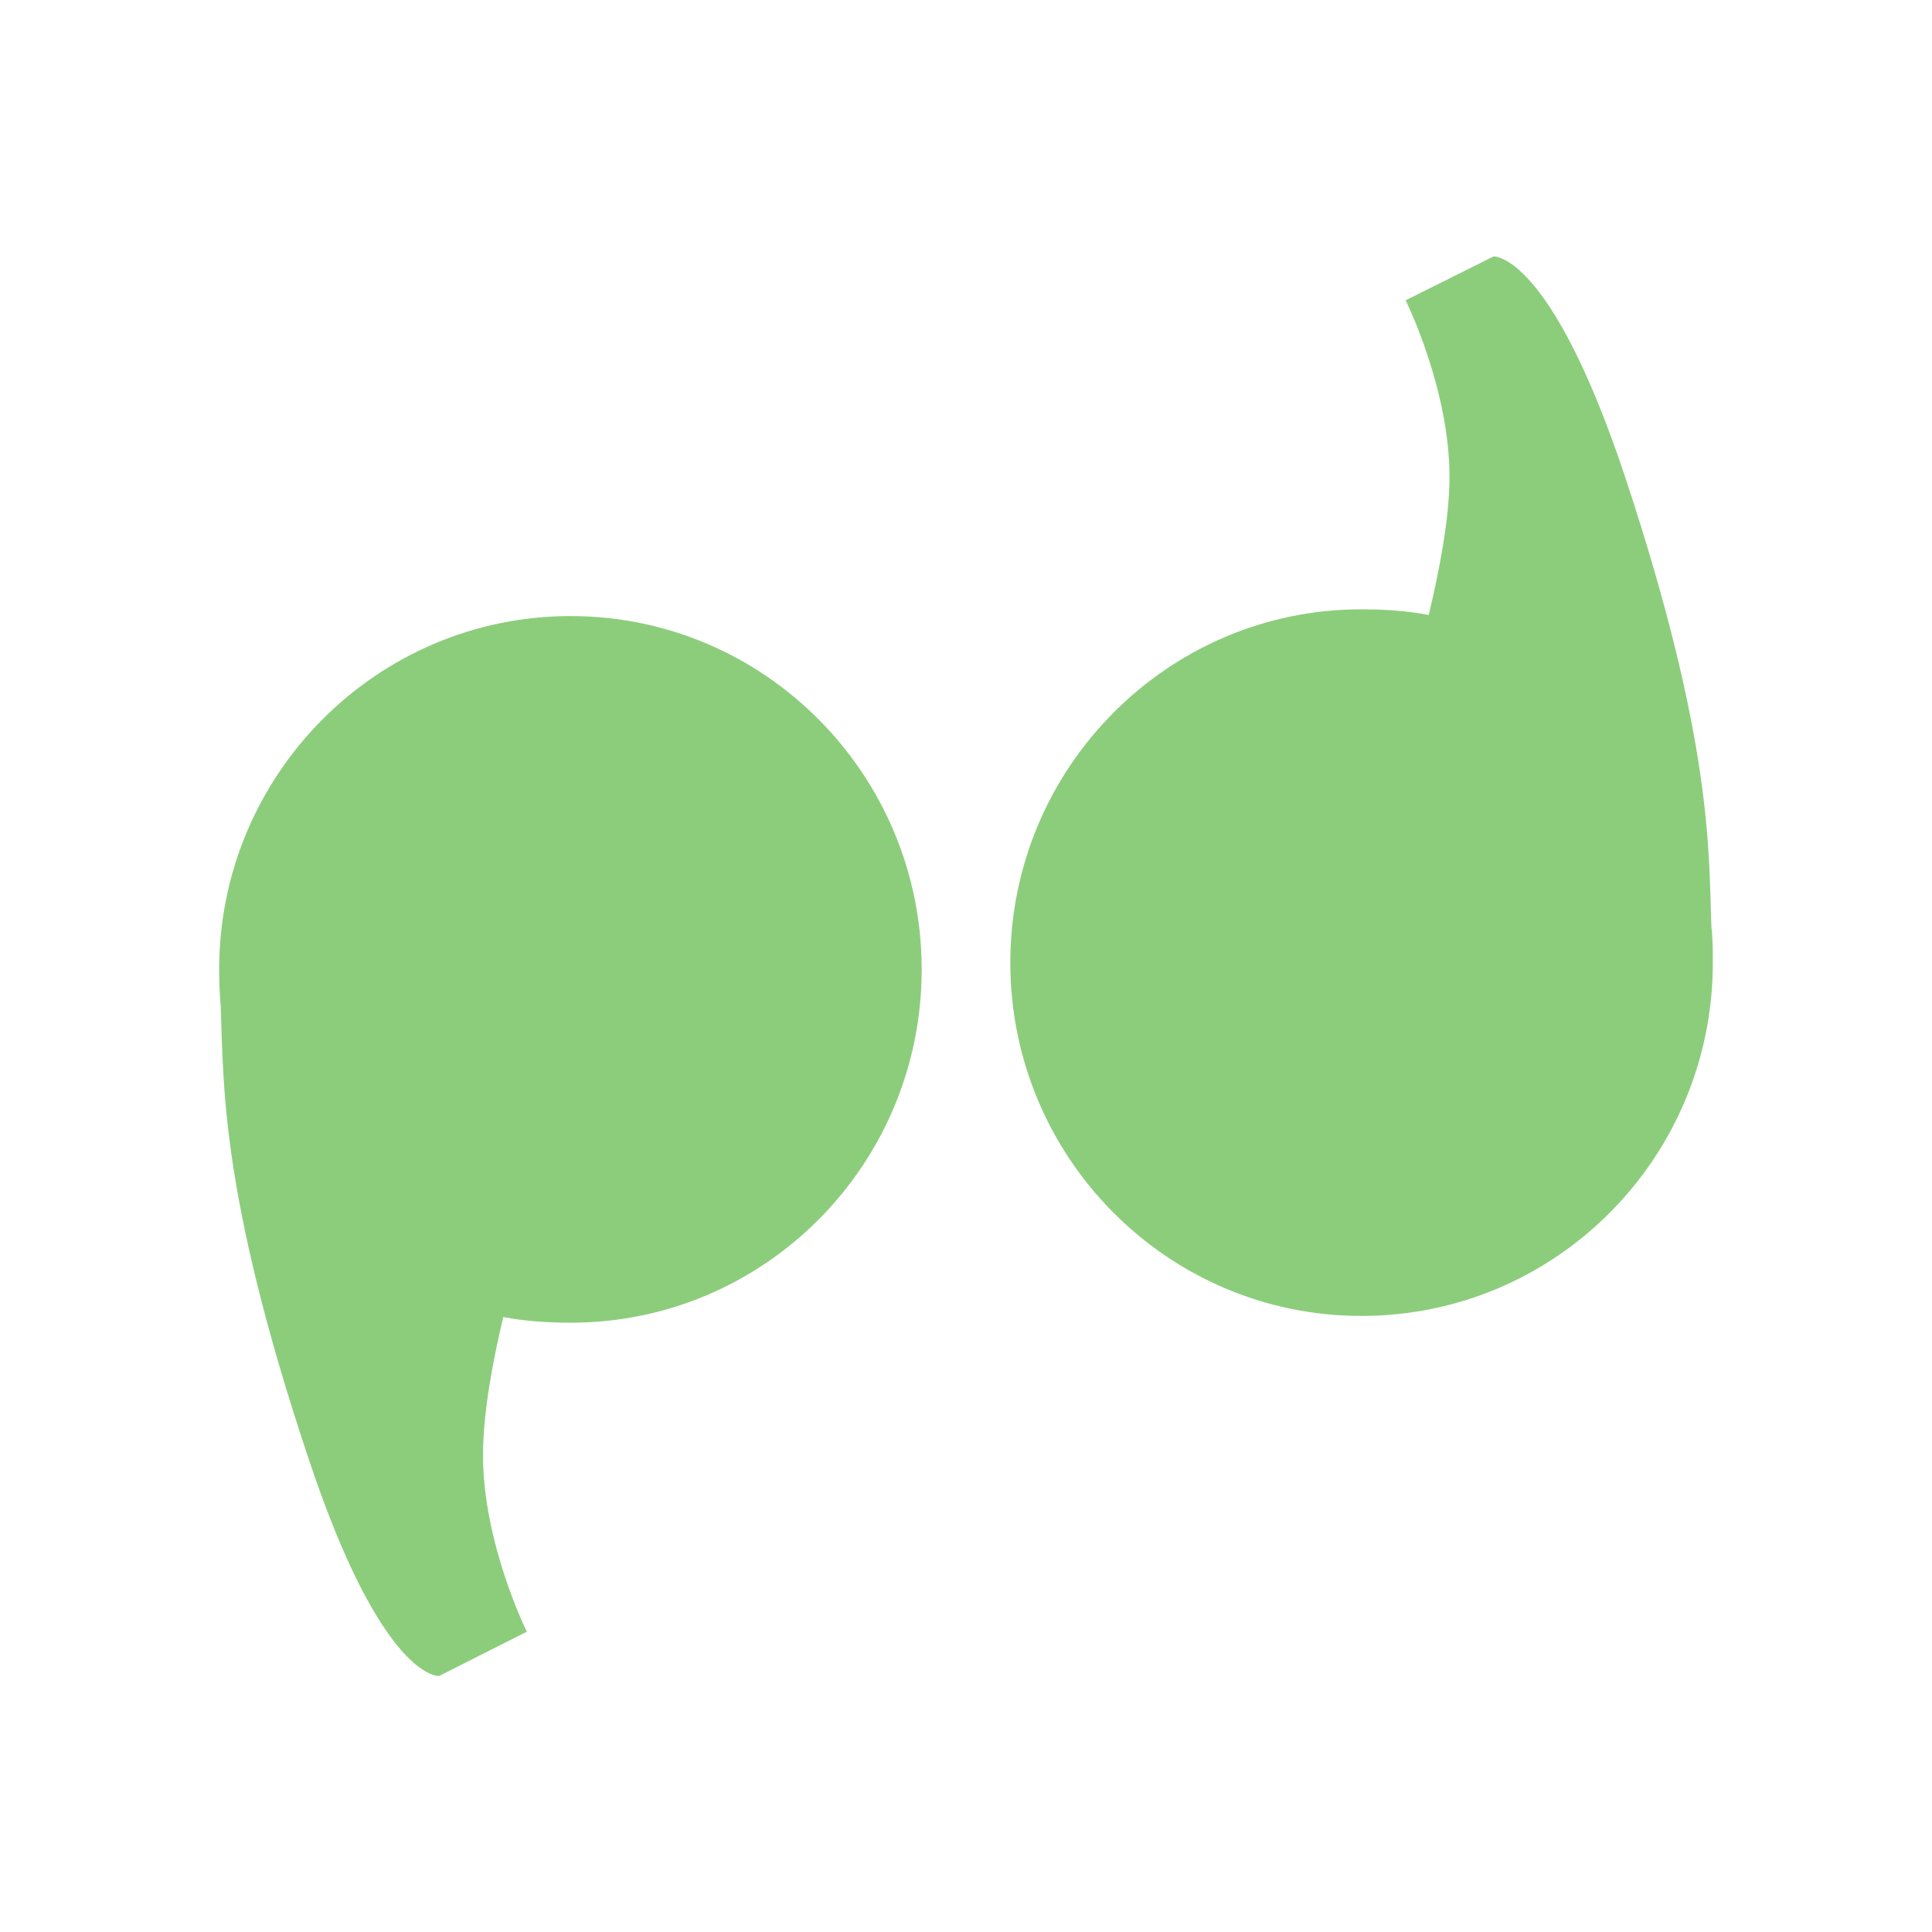
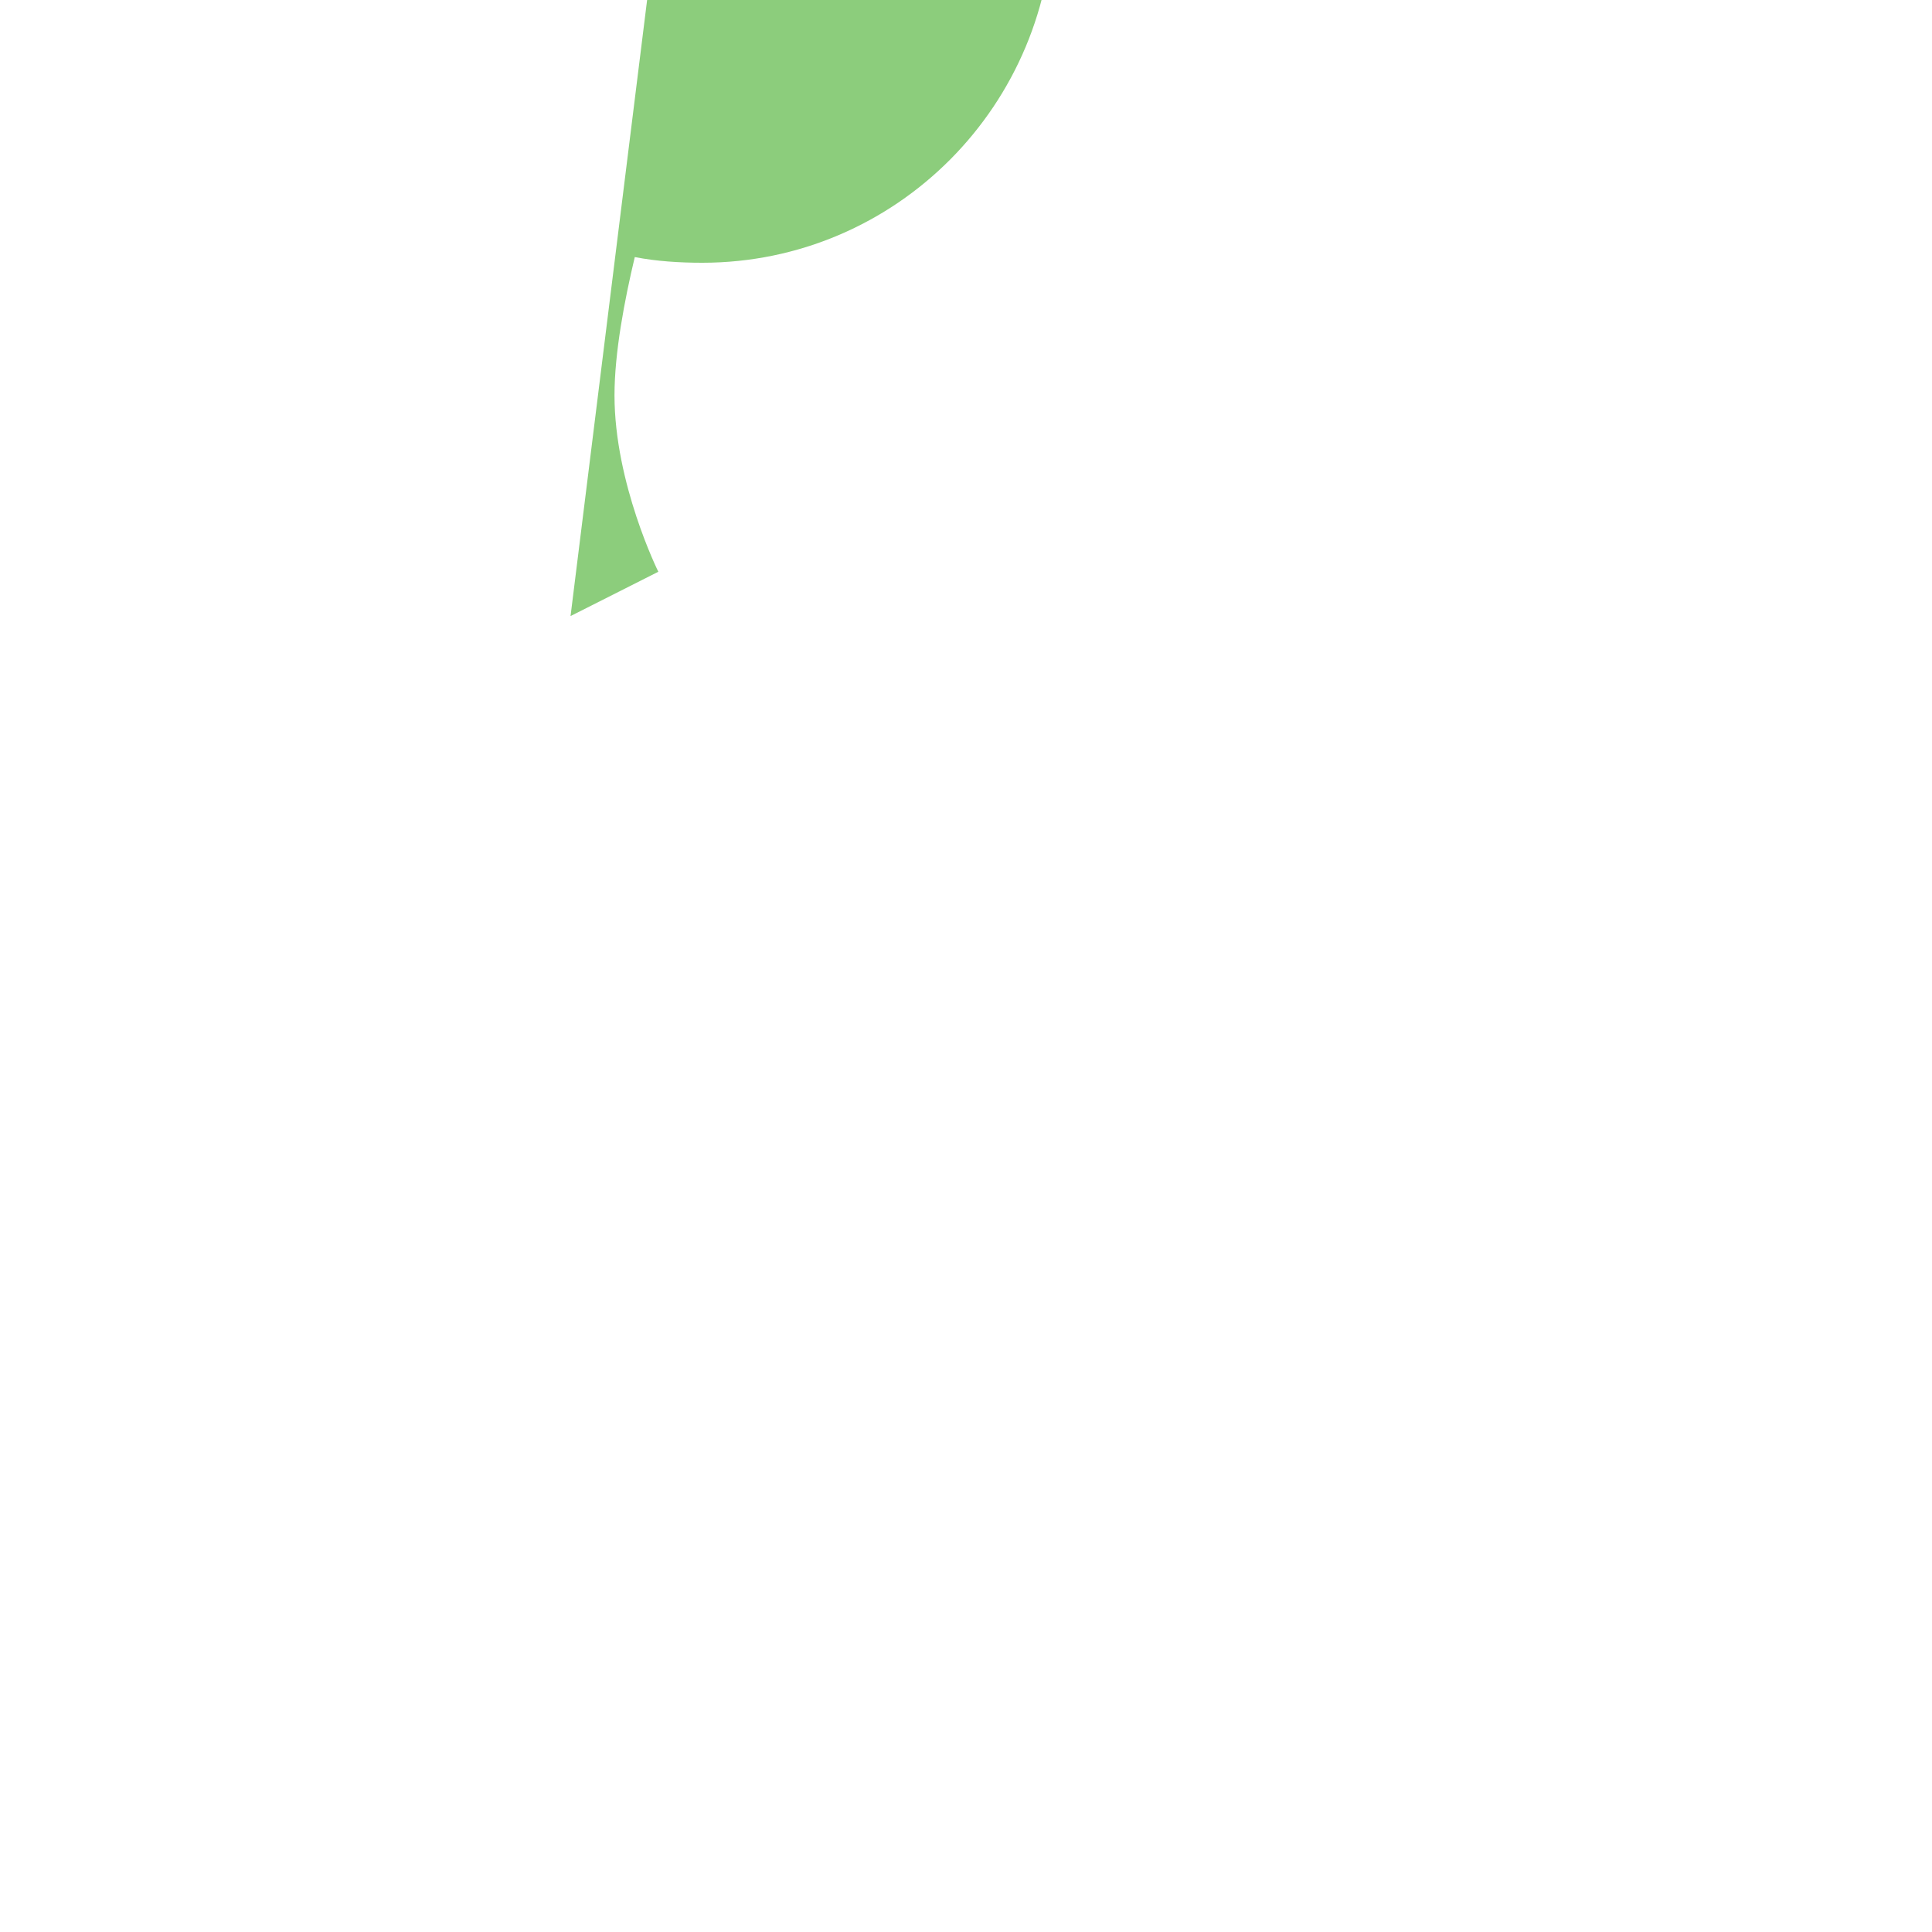
<svg xmlns="http://www.w3.org/2000/svg" viewBox="0 0 16 16">
  <g transform="translate(0.084,0.082)" style="fill:#8ccd7c">
-     <path d="m 4.641 5.02 c -1.605 0 -2.91 1.313 -2.91 2.926 0 0.102 0.004 0.199 0.012 0.297 0.027 0.629 -0.012 1.531 0.719 3.727 0.617 1.867 1.09 1.828 1.09 1.828 l 0.727 -0.367 c 0 0 -0.363 -0.73 -0.363 -1.461 0 -0.352 0.082 -0.785 0.168 -1.145 0.18 0.035 0.371 0.047 0.559 0.047 1.605 0 2.906 -1.309 2.906 -2.926 0 -1.613 -1.301 -2.926 -2.906 -2.926 z" />
-     <path d="m 11.191 10.816 c 1.609 0 2.91 -1.309 2.91 -2.926 0 -0.098 0 -0.199 -0.012 -0.297 c -0.023 -0.625 0.012 -1.531 -0.715 -3.727 -0.621 -1.863 -1.09 -1.824 -1.09 -1.824 l -0.727 0.363 c 0 0 0.363 0.73 0.363 1.461 0 0.352 -0.086 0.785 -0.172 1.145 -0.18 -0.035 -0.367 -0.047 -0.559 -0.047 -1.602 0 -2.906 1.313 -2.906 2.926 0 1.617 1.305 2.926 2.906 2.926 z" />
+     <path d="m 4.641 5.02 l 0.727 -0.367 c 0 0 -0.363 -0.73 -0.363 -1.461 0 -0.352 0.082 -0.785 0.168 -1.145 0.18 0.035 0.371 0.047 0.559 0.047 1.605 0 2.906 -1.309 2.906 -2.926 0 -1.613 -1.301 -2.926 -2.906 -2.926 z" />
  </g>
</svg>